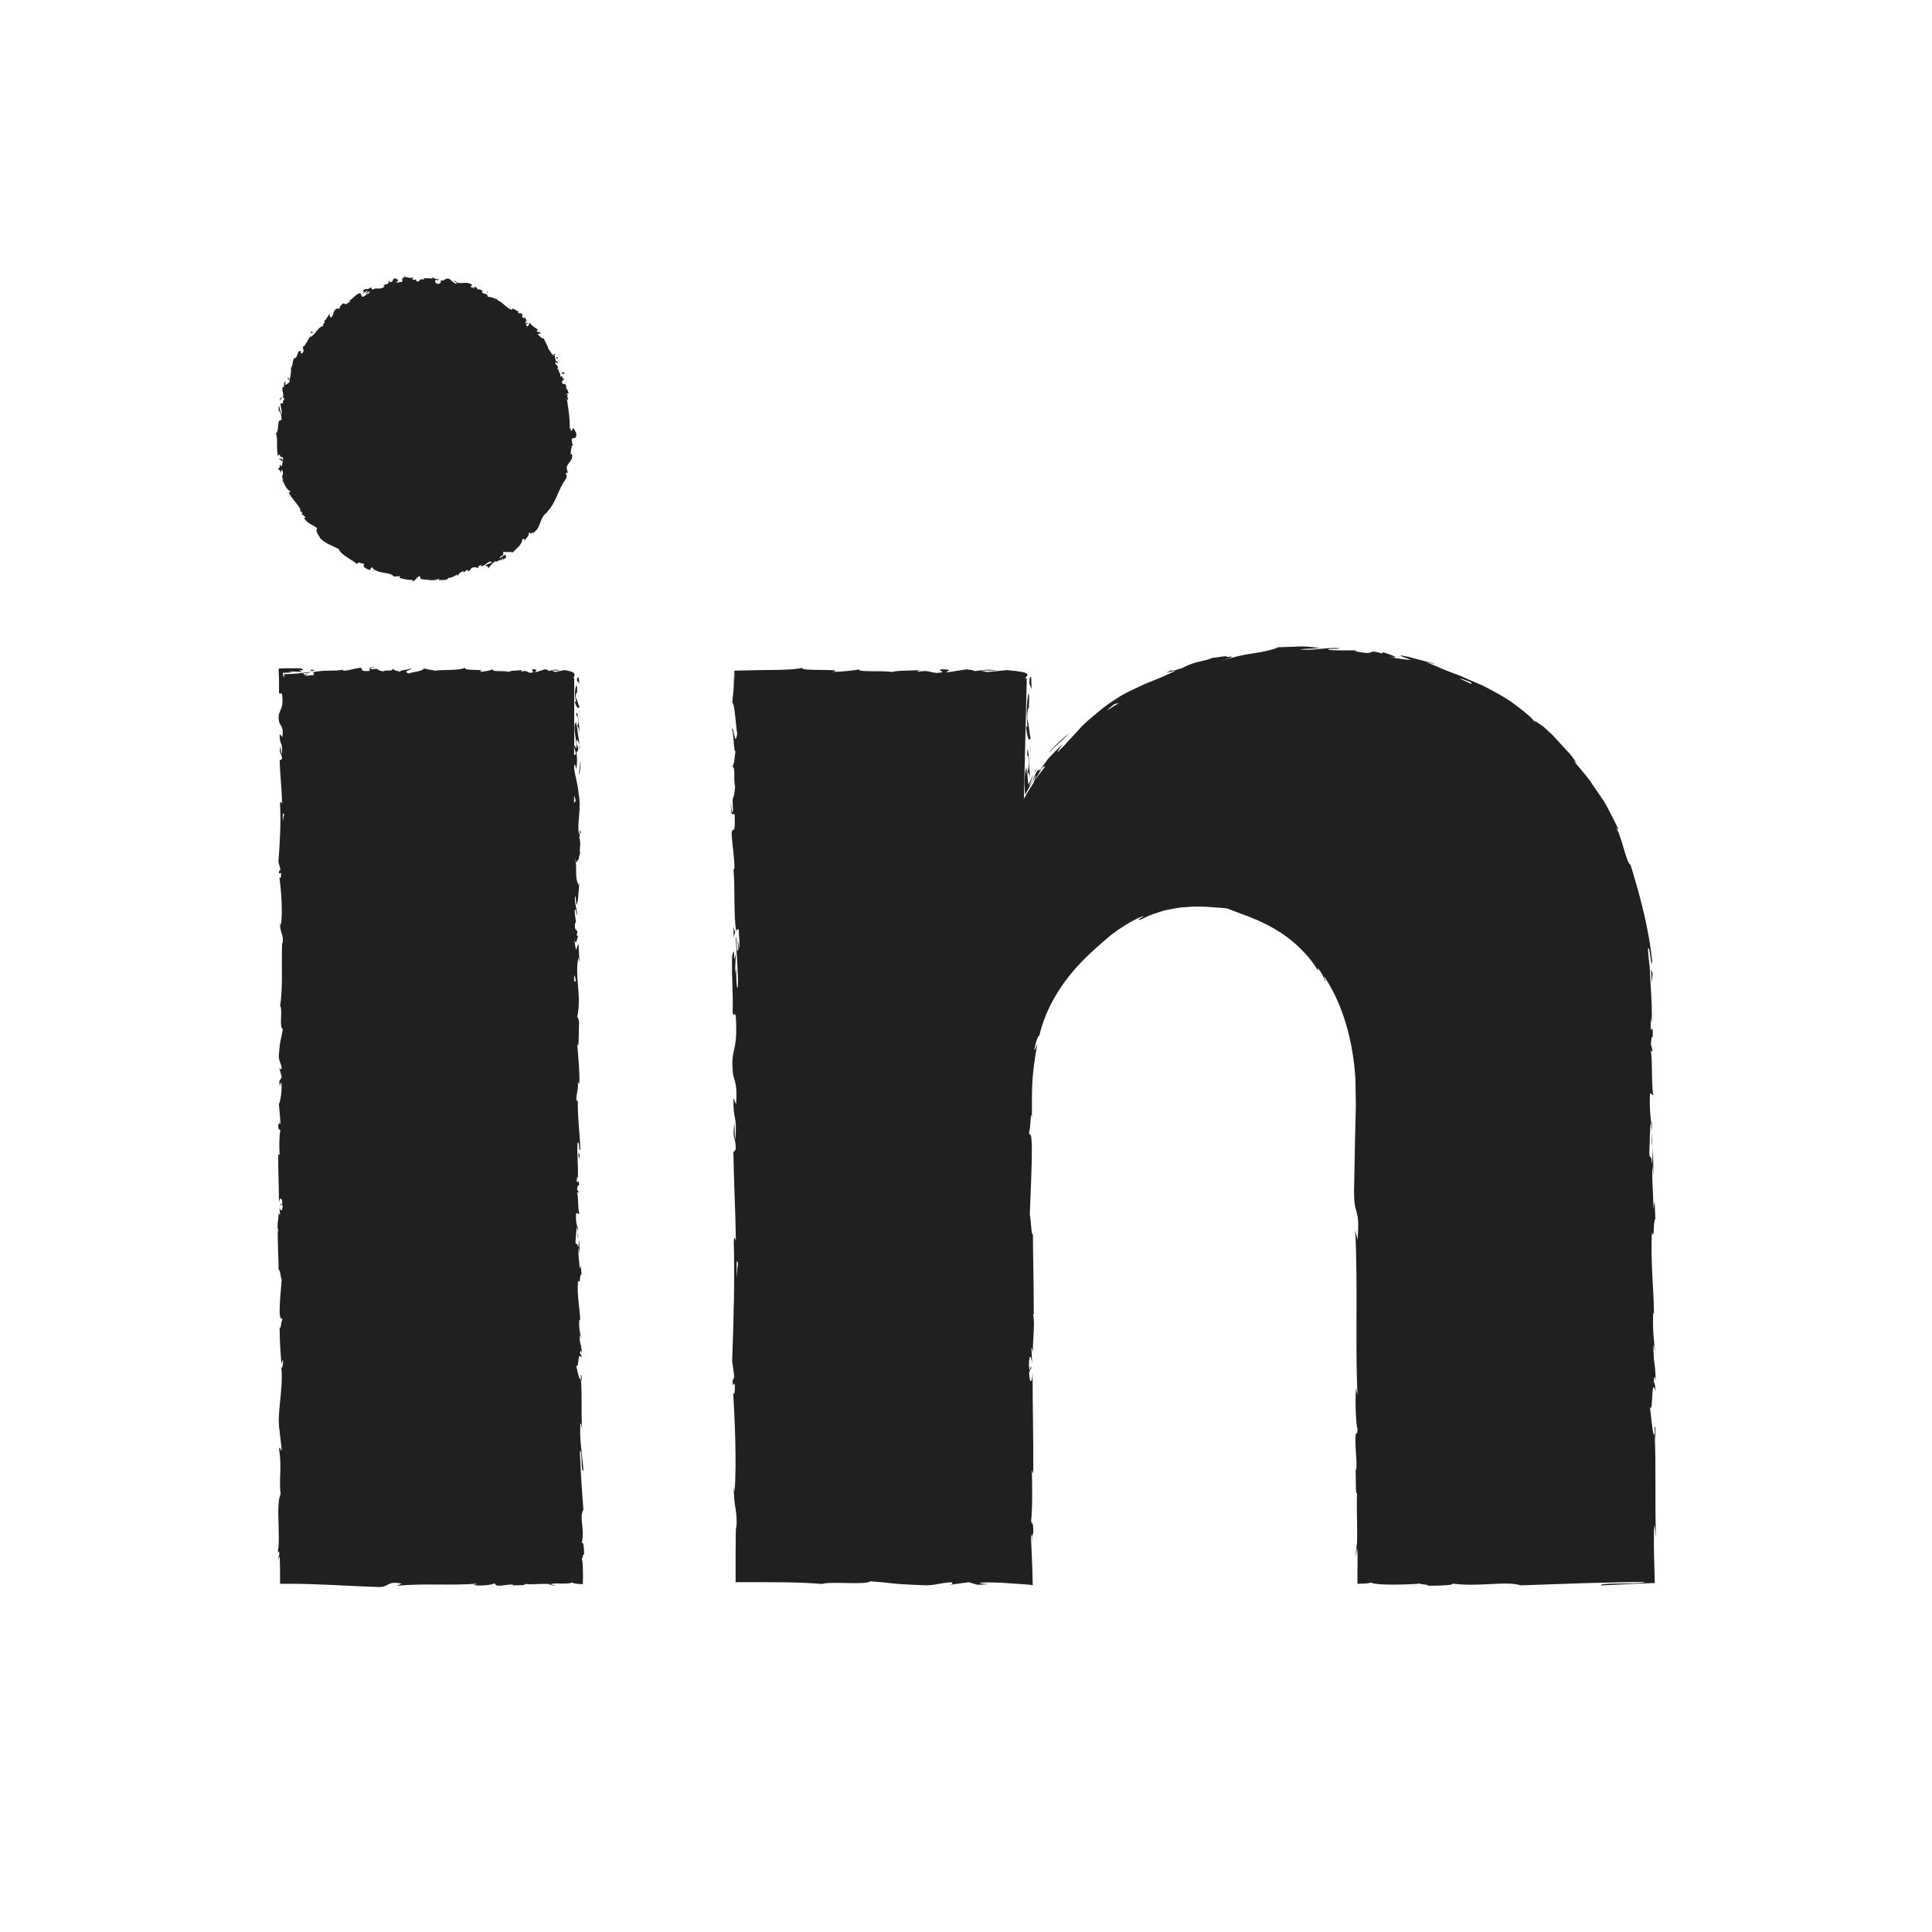
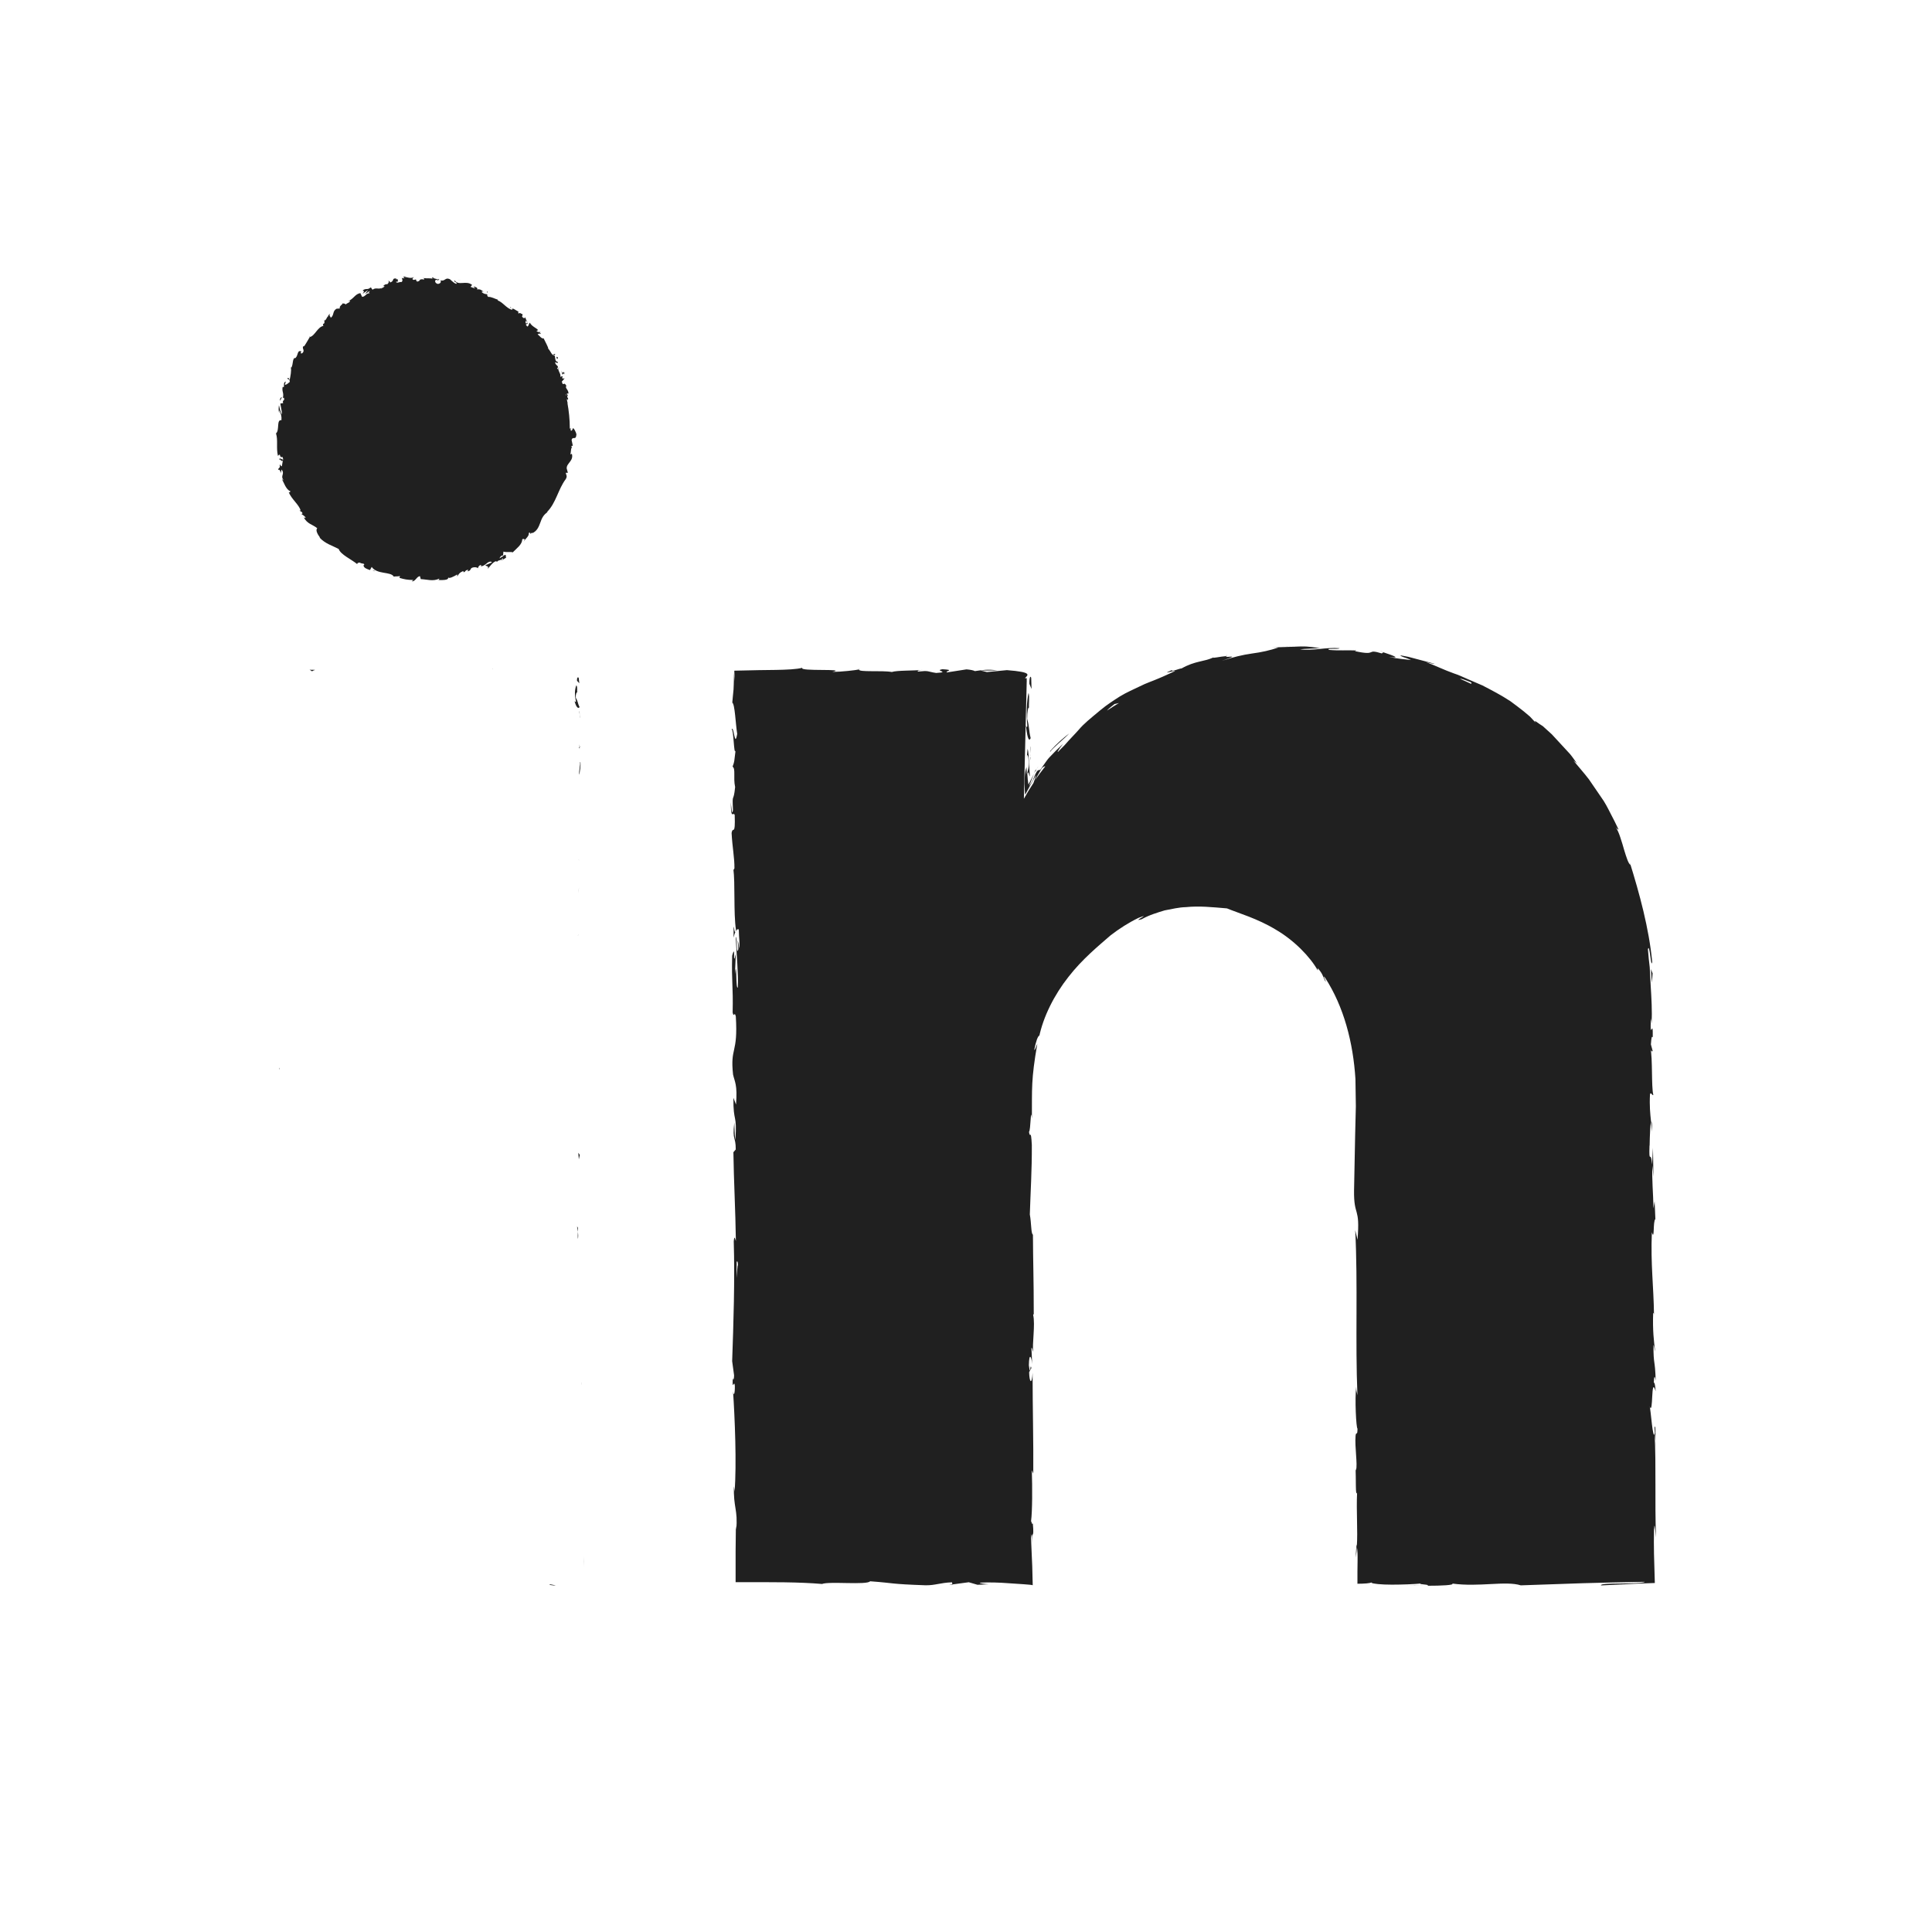
<svg xmlns="http://www.w3.org/2000/svg" width="28" height="28" viewBox="0 0 28 28" fill="none">
  <path d="M14.945 9.826C14.937 9.788 14.917 9.809 14.919 9.911L14.95 9.985L14.945 9.825V9.826Z" fill="#202020" />
  <path d="M14.889 10.521C14.882 10.559 14.874 10.521 14.868 10.514C14.881 10.634 14.905 10.774 14.937 10.697C14.908 10.577 14.922 10.548 14.887 10.418C14.886 10.315 14.902 10.24 14.914 10.257C14.906 10.22 14.925 10.098 14.906 10.042C14.878 10.175 14.873 10.344 14.889 10.521V10.521Z" fill="#202020" />
  <path d="M15.009 11.156C15 11.172 14.992 11.19 14.984 11.21C14.992 11.195 15 11.181 15.008 11.166C15.008 11.164 15.008 11.161 15.01 11.156H15.009Z" fill="#202020" />
  <path d="M12.449 9.694C12.449 9.694 12.449 9.697 12.449 9.699C12.461 9.696 12.465 9.694 12.449 9.694Z" fill="#202020" />
  <path d="M15.025 11.14L15.051 11.105C15.038 11.12 15.031 11.13 15.025 11.14Z" fill="#202020" />
  <path d="M10.632 13.589C10.64 13.549 10.649 13.525 10.657 13.506C10.637 13.534 10.63 13.269 10.632 13.589Z" fill="#202020" />
  <path d="M15.009 11.181C15.012 11.165 15.017 11.153 15.025 11.14C15.019 11.149 15.012 11.157 15.007 11.166C15.005 11.175 15.005 11.183 15.009 11.181Z" fill="#202020" />
  <path d="M20.654 22.981L20.368 22.977C20.448 22.98 20.552 22.981 20.654 22.981Z" fill="#202020" />
-   <path d="M14.333 22.958C14.358 22.958 14.381 22.958 14.398 22.955L14.333 22.958Z" fill="#202020" />
  <path d="M19.647 22.576C19.657 22.524 19.663 22.471 19.666 22.415C19.664 22.403 19.662 22.39 19.659 22.383L19.647 22.577V22.576Z" fill="#202020" />
  <path d="M14.88 10.949C14.878 10.956 14.877 10.965 14.877 10.981L14.88 10.949Z" fill="#202020" />
  <path d="M23.973 22.158C23.979 22.021 23.993 22.235 24 22.282C23.981 21.75 24.004 21.254 23.98 20.781C23.984 20.782 23.989 20.834 23.992 20.881C23.991 20.788 23.999 20.665 23.978 20.675L23.984 20.767C23.954 20.915 23.923 20.397 23.907 20.38C23.965 20.539 23.922 19.913 23.995 20.164C23.991 20.103 23.981 20.025 23.968 20.04C23.972 19.949 23.98 19.92 23.996 20.012C23.985 19.679 23.963 19.797 23.963 19.495C23.973 19.496 23.977 19.558 23.988 19.588C23.969 19.436 23.95 19.281 23.959 19.026C23.963 19.038 23.969 19.021 23.971 19.059C23.966 18.635 23.921 18.329 23.94 17.858C23.982 17.999 23.953 17.694 23.991 17.668L23.98 17.41L23.962 17.514C23.962 17.287 23.936 17.087 23.949 16.892L23.963 17.06L23.956 16.635L23.943 16.876C23.924 16.646 23.896 16.9 23.906 16.598C23.91 16.66 23.906 16.371 23.928 16.253C23.916 16.142 23.904 16.026 23.913 15.859C23.925 15.815 23.953 15.894 23.961 15.866C23.931 15.755 23.953 15.335 23.92 15.195C23.928 15.242 23.947 15.245 23.951 15.229L23.926 15.136C23.934 15.031 23.938 15.015 23.953 15.033C23.959 14.717 23.907 15.133 23.927 14.758C23.929 14.788 23.933 14.773 23.937 14.835C23.945 14.646 23.934 14.464 23.923 14.285C23.918 14.195 23.914 14.106 23.909 14.019C23.899 13.932 23.889 13.845 23.883 13.758C23.909 13.65 23.927 14.06 23.945 13.94C23.898 13.451 23.76 12.948 23.619 12.495C23.623 12.509 23.626 12.523 23.629 12.536C23.598 12.511 23.571 12.425 23.538 12.317C23.522 12.262 23.506 12.203 23.485 12.143C23.466 12.082 23.441 12.022 23.406 11.97C23.436 12.023 23.468 12.029 23.455 12.017C23.419 11.94 23.381 11.865 23.34 11.787C23.3 11.709 23.259 11.626 23.202 11.549C23.148 11.47 23.09 11.386 23.028 11.295C22.962 11.208 22.884 11.121 22.803 11.023L22.853 11.063C22.824 11.023 22.793 10.975 22.754 10.928C22.712 10.882 22.668 10.835 22.623 10.786C22.578 10.738 22.532 10.689 22.49 10.642C22.444 10.6 22.399 10.559 22.36 10.524C22.303 10.492 22.212 10.411 22.256 10.474C22.227 10.444 22.199 10.414 22.172 10.384C22.141 10.357 22.11 10.331 22.079 10.306C22.016 10.256 21.952 10.208 21.889 10.162C21.757 10.075 21.62 10.004 21.485 9.934C21.416 9.904 21.347 9.875 21.278 9.845C21.209 9.815 21.142 9.782 21.072 9.76C20.933 9.711 20.802 9.646 20.665 9.595C20.732 9.614 20.828 9.631 20.774 9.615L20.534 9.552L20.414 9.52C20.374 9.511 20.333 9.505 20.293 9.497C20.325 9.529 20.354 9.52 20.449 9.566C20.387 9.558 20.247 9.547 20.129 9.52C20.348 9.55 20.134 9.483 20.041 9.451C20.056 9.461 20.023 9.462 20.03 9.471C19.78 9.395 19.98 9.511 19.637 9.437L19.657 9.427C19.525 9.421 19.404 9.432 19.263 9.419C19.206 9.389 19.403 9.415 19.414 9.394C19.214 9.377 19.021 9.437 18.841 9.41C18.925 9.401 19.047 9.401 19.131 9.393C18.935 9.365 18.911 9.366 18.765 9.372H18.78L18.441 9.383C18.469 9.383 18.499 9.383 18.528 9.384C18.406 9.426 18.282 9.453 18.146 9.471C18.009 9.49 17.865 9.525 17.706 9.578C18.015 9.47 17.753 9.544 17.77 9.509C17.683 9.515 17.555 9.546 17.589 9.527C17.442 9.594 17.324 9.575 17.123 9.688C17.11 9.682 16.962 9.745 16.987 9.71C16.795 9.792 17.038 9.707 17.027 9.727C16.954 9.759 16.876 9.798 16.79 9.833C16.705 9.87 16.611 9.9 16.519 9.947C16.427 9.992 16.327 10.034 16.232 10.092C16.138 10.152 16.043 10.213 15.954 10.287C15.8 10.415 15.708 10.488 15.634 10.576C15.574 10.645 15.509 10.707 15.427 10.802C15.395 10.834 15.363 10.865 15.332 10.898C15.311 10.901 15.407 10.78 15.407 10.78C15.334 10.848 15.27 10.91 15.212 10.973C15.181 11.004 15.159 11.042 15.133 11.076C15.104 11.116 15.09 11.138 15.066 11.172C15.081 11.14 15.057 11.16 15.033 11.172C14.98 11.251 14.988 11.298 14.913 11.394C14.93 11.353 14.952 11.298 14.986 11.213L14.944 11.295L14.919 11.343L14.906 11.369C14.906 11.369 14.904 11.362 14.903 11.359C14.897 11.324 14.892 11.275 14.889 11.213C14.907 11.158 14.914 11.249 14.925 11.25C14.922 11.197 14.919 11.13 14.915 11.071C14.912 11.024 14.909 10.979 14.907 10.945C14.903 10.902 14.899 10.869 14.893 10.853L14.883 10.953C14.889 10.928 14.904 10.959 14.906 11.003C14.908 11.021 14.909 11.037 14.91 11.053C14.91 11.065 14.911 11.075 14.91 11.085C14.91 11.105 14.907 11.124 14.903 11.141C14.896 11.175 14.886 11.206 14.881 11.217L14.877 11.118C14.847 11.19 14.845 11.34 14.852 11.451L14.855 11.492L14.857 11.51C14.857 11.51 14.856 11.522 14.859 11.514L14.867 11.5C14.886 11.465 14.905 11.429 14.925 11.393C14.962 11.327 14.991 11.272 15.02 11.23C15.008 11.265 14.994 11.304 14.977 11.349C14.928 11.423 14.882 11.498 14.839 11.576L14.88 9.877C14.88 9.877 14.884 9.875 14.88 9.873V9.836H14.881V9.829H14.854C14.892 9.785 14.982 9.742 14.593 9.712L14.303 9.74L14.21 9.717H14.453C14.315 9.694 14.228 9.713 14.129 9.726C14.106 9.714 14.065 9.706 14.007 9.701L13.724 9.745C13.689 9.727 13.851 9.709 13.66 9.699C13.527 9.72 13.788 9.74 13.567 9.753C13.429 9.732 13.47 9.715 13.306 9.733C13.284 9.721 13.318 9.713 13.382 9.708C13.238 9.722 13 9.714 12.925 9.739C12.78 9.713 12.436 9.746 12.45 9.702C12.405 9.713 12.195 9.737 12.062 9.738C12.306 9.685 11.565 9.735 11.629 9.678C11.547 9.7 11.405 9.706 11.245 9.709C11.073 9.712 10.951 9.711 10.642 9.72C10.644 9.772 10.646 9.822 10.648 9.871C10.644 9.841 10.637 9.775 10.639 9.73C10.637 9.805 10.636 9.868 10.634 9.921C10.633 9.947 10.632 9.972 10.631 9.993C10.63 10.007 10.628 10.02 10.627 10.033C10.623 10.083 10.617 10.125 10.613 10.183C10.651 10.206 10.66 10.485 10.684 10.636C10.646 10.856 10.638 10.503 10.603 10.572C10.634 10.561 10.634 10.954 10.66 10.879C10.637 11.048 10.649 11.024 10.617 11.111C10.665 11.141 10.624 11.268 10.654 11.407C10.63 11.651 10.609 11.47 10.623 11.737C10.609 11.864 10.592 11.626 10.592 11.626C10.592 11.899 10.627 11.754 10.648 11.812C10.658 12.136 10.621 11.962 10.603 12.073C10.613 12.276 10.646 12.432 10.644 12.583C10.638 12.594 10.636 12.624 10.628 12.589C10.657 12.804 10.629 13.226 10.666 13.476C10.663 13.495 10.66 13.504 10.657 13.509C10.675 13.468 10.694 13.462 10.707 13.47C10.707 13.592 10.73 13.697 10.707 13.743C10.707 13.667 10.699 13.661 10.691 13.627L10.701 13.755C10.666 13.87 10.689 13.58 10.663 13.58C10.674 13.83 10.703 14.12 10.693 14.311C10.659 14.351 10.682 13.864 10.651 14.119L10.664 13.823C10.611 14.049 10.668 13.644 10.611 13.851C10.601 14.24 10.627 14.287 10.618 14.674C10.636 14.761 10.645 14.645 10.664 14.732C10.698 15.284 10.58 15.167 10.624 15.573C10.647 15.678 10.69 15.718 10.667 16.008L10.629 15.91C10.626 16.286 10.684 16.125 10.658 16.52C10.643 16.45 10.645 16.224 10.641 16.281C10.612 16.537 10.663 16.462 10.663 16.659L10.629 16.699C10.634 17.101 10.659 17.542 10.665 17.987C10.655 17.962 10.644 17.886 10.634 17.99C10.651 18.551 10.63 19.187 10.611 19.727L10.639 19.933C10.639 19.981 10.627 20.022 10.62 19.971C10.61 20.182 10.639 19.982 10.65 20.083C10.652 20.203 10.633 20.241 10.624 20.165C10.649 20.537 10.678 21.224 10.646 21.616L10.637 21.539C10.626 21.845 10.697 21.883 10.67 22.166L10.665 22.112C10.664 22.232 10.663 22.354 10.661 22.476C10.661 22.627 10.661 22.779 10.661 22.93C10.797 22.93 10.933 22.93 11.066 22.93C11.169 22.93 11.272 22.931 11.371 22.932C11.569 22.935 11.753 22.942 11.914 22.956C12.01 22.915 12.568 22.975 12.61 22.917C12.988 22.945 12.879 22.956 13.411 22.975C13.553 22.978 13.623 22.938 13.798 22.932L13.802 22.963L14.04 22.931L14.167 22.968L14.331 22.96C14.265 22.958 14.191 22.946 14.201 22.937C14.33 22.93 14.486 22.935 14.612 22.945C14.702 22.951 14.78 22.956 14.837 22.96C14.908 22.965 14.958 22.97 14.965 22.974H14.967L14.96 22.698L14.953 22.539L14.94 22.235C14.949 22.245 14.954 22.306 14.959 22.371C14.942 22.142 14.994 22.351 14.968 22.074C14.961 22.114 14.95 22.053 14.943 22.046C14.962 21.897 14.962 21.559 14.954 21.308L14.975 21.356C14.979 20.904 14.965 20.403 14.965 19.896C14.955 20.078 14.918 20.035 14.915 19.887L14.948 19.827C14.928 19.731 14.936 19.983 14.911 19.786C14.915 19.596 14.948 19.658 14.959 19.767L14.948 19.536C14.958 19.522 14.963 19.577 14.975 19.59C14.955 19.496 15.007 19.193 14.973 19.056L14.982 19.044C14.982 18.536 14.972 18.306 14.97 17.893C14.942 17.885 14.948 17.724 14.925 17.601C14.934 17.298 14.956 16.961 14.954 16.594C14.94 16.338 14.93 16.519 14.913 16.404C14.939 16.385 14.936 16.02 14.955 16.209C14.958 15.772 14.941 15.658 15.034 15.124C15.011 15.178 14.992 15.243 14.991 15.207C15 15.159 15.014 15.104 15.028 15.064C15.043 15.025 15.06 15.001 15.062 15.009L15.058 15.035C15.118 14.736 15.28 14.417 15.484 14.159C15.683 13.902 15.918 13.71 16.095 13.556C16.221 13.459 16.356 13.372 16.501 13.302C16.713 13.222 16.383 13.37 16.544 13.323C16.66 13.259 16.774 13.226 16.879 13.194C16.987 13.174 17.086 13.149 17.185 13.147C17.381 13.127 17.565 13.147 17.782 13.165C17.94 13.231 18.223 13.311 18.488 13.472C18.755 13.627 18.988 13.867 19.098 14.064V14.032C19.177 14.12 19.17 14.154 19.212 14.229C19.22 14.21 19.154 14.115 19.204 14.17C19.477 14.59 19.611 15.112 19.644 15.637L19.65 16.034L19.64 16.442C19.635 16.713 19.629 16.984 19.624 17.252C19.619 17.645 19.715 17.475 19.674 17.968L19.641 17.828C19.681 18.619 19.64 19.446 19.673 20.221C19.665 20.174 19.655 20.173 19.656 20.098C19.632 20.261 19.655 20.703 19.674 20.705C19.672 20.826 19.656 20.733 19.646 20.807C19.632 20.972 19.677 21.219 19.653 21.306C19.65 21.316 19.648 21.294 19.646 21.269C19.653 21.409 19.643 21.72 19.668 21.627C19.655 21.917 19.68 22.182 19.664 22.414C19.675 22.467 19.676 22.541 19.675 22.619C19.675 22.671 19.674 22.723 19.673 22.774C19.673 22.838 19.673 22.9 19.673 22.953C19.776 22.952 19.853 22.947 19.878 22.933C19.872 22.939 19.881 22.943 19.902 22.948C19.912 22.95 19.926 22.952 19.943 22.954C19.953 22.955 19.964 22.957 19.976 22.958C20.026 22.963 20.096 22.966 20.172 22.966C20.324 22.966 20.503 22.959 20.594 22.949C20.533 22.963 20.753 22.963 20.682 22.982C20.892 22.982 21.084 22.973 21.047 22.95C21.433 23.004 21.823 22.907 22.04 22.976C22.352 22.965 22.65 22.955 22.942 22.945C23.087 22.941 23.232 22.937 23.374 22.934C23.529 22.931 23.683 22.928 23.835 22.925C23.834 22.931 23.818 22.935 23.789 22.938C23.762 22.941 23.714 22.944 23.692 22.945C23.634 22.948 23.558 22.949 23.484 22.95C23.334 22.951 23.191 22.953 23.203 22.977C23.335 22.971 23.453 22.966 23.564 22.96C23.62 22.957 23.675 22.954 23.728 22.951C23.814 22.948 23.898 22.945 23.983 22.942C23.979 22.805 23.975 22.667 23.971 22.52C23.969 22.408 23.968 22.29 23.971 22.158H23.973ZM10.674 17.985C10.674 17.931 10.673 17.884 10.672 17.854C10.672 17.881 10.673 17.919 10.674 17.985ZM10.675 18.519C10.675 18.454 10.675 18.373 10.676 18.288C10.686 18.269 10.696 18.29 10.695 18.343C10.689 18.314 10.683 18.44 10.675 18.519ZM21.322 9.889C21.324 9.896 21.326 9.905 21.321 9.911C21.267 9.885 21.212 9.861 21.158 9.837C21.175 9.834 21.22 9.848 21.322 9.89V9.889ZM16.15 10.204C16.173 10.2 16.196 10.194 16.218 10.188C16.159 10.223 16.101 10.26 16.044 10.298C16.055 10.283 16.084 10.256 16.15 10.206V10.204ZM15.1 11.131C15.12 11.115 15.143 11.1 15.148 11.108C15.095 11.175 15.045 11.242 14.997 11.311C15.035 11.24 15.071 11.182 15.1 11.131Z" fill="#202020" />
  <path d="M14.964 22.389C14.965 22.402 14.966 22.416 14.968 22.429C14.967 22.414 14.965 22.401 14.964 22.389Z" fill="#202020" />
  <path d="M23.971 19.059C23.971 19.069 23.971 19.077 23.971 19.087C23.971 19.075 23.971 19.066 23.971 19.059Z" fill="#202020" />
  <path d="M19.649 21.268C19.649 21.253 19.647 21.24 19.646 21.23C19.646 21.241 19.648 21.255 19.649 21.268Z" fill="#202020" />
  <path d="M14.962 22.369C14.962 22.375 14.963 22.383 14.964 22.39C14.964 22.383 14.963 22.376 14.962 22.369Z" fill="#202020" />
  <path d="M13.804 22.968V22.961L13.756 22.967L13.804 22.968Z" fill="#202020" />
  <path d="M20.041 9.448C20.036 9.445 20.025 9.44 20.003 9.435C20.004 9.437 20.021 9.442 20.041 9.448Z" fill="#202020" />
  <path d="M18.763 9.369L18.581 9.372C18.66 9.372 18.717 9.37 18.763 9.369Z" fill="#202020" />
  <path d="M17.785 9.491C17.774 9.498 17.771 9.503 17.769 9.507H17.771L17.786 9.491H17.785Z" fill="#202020" />
  <path d="M23.992 20.881C23.992 20.894 23.992 20.907 23.993 20.919C23.998 21.007 23.996 20.948 23.992 20.881Z" fill="#202020" />
  <path d="M23.928 16.253C23.933 16.303 23.938 16.351 23.941 16.402C23.943 16.32 23.944 16.255 23.928 16.253Z" fill="#202020" />
-   <path d="M23.94 16.618C23.946 16.536 23.944 16.466 23.94 16.403C23.938 16.47 23.935 16.55 23.94 16.618Z" fill="#202020" />
  <path d="M14.939 10.978C14.939 10.978 14.936 10.976 14.935 10.972L14.937 11.025L14.939 10.977V10.978Z" fill="#202020" />
  <path d="M14.935 10.972L14.933 10.92C14.933 10.944 14.933 10.964 14.935 10.972Z" fill="#202020" />
  <path d="M14.929 10.81L14.933 10.92C14.933 10.882 14.936 10.835 14.929 10.81Z" fill="#202020" />
  <path d="M15.496 10.63C15.419 10.688 15.308 10.782 15.221 10.884L15.218 10.899C15.251 10.844 15.434 10.698 15.496 10.63Z" fill="#202020" />
  <path d="M23.94 14.242L23.951 14.107L23.926 14.045L23.94 14.242Z" fill="#202020" />
  <path d="M8.387 9.825C8.378 9.807 8.359 9.817 8.363 9.867L8.396 9.902L8.387 9.825Z" fill="#202020" />
  <path d="M8.367 10.035C8.359 10.017 8.374 9.958 8.353 9.931C8.327 9.995 8.326 10.078 8.348 10.164C8.341 10.183 8.332 10.164 8.326 10.16C8.342 10.218 8.37 10.286 8.4 10.248C8.369 10.19 8.382 10.176 8.345 10.113C8.341 10.064 8.356 10.026 8.368 10.035H8.367Z" fill="#202020" />
  <path d="M8.405 10.832C8.403 10.815 8.4 10.801 8.397 10.788C8.398 10.802 8.399 10.816 8.4 10.83C8.402 10.83 8.403 10.831 8.405 10.833V10.832Z" fill="#202020" />
  <path d="M7.14 9.694C7.14 9.694 7.14 9.697 7.14 9.699C7.146 9.696 7.148 9.694 7.14 9.694Z" fill="#202020" />
  <path d="M8.401 10.858V10.9C8.402 10.881 8.402 10.868 8.401 10.858Z" fill="#202020" />
  <path d="M4.487 9.707C4.505 9.715 4.517 9.724 4.527 9.732C4.513 9.712 4.642 9.705 4.487 9.707Z" fill="#202020" />
  <path d="M8.39 10.832C8.397 10.837 8.4 10.845 8.401 10.857C8.401 10.848 8.4 10.838 8.4 10.829C8.396 10.826 8.392 10.826 8.389 10.832H8.39Z" fill="#202020" />
  <path d="M8.46 22.63C8.46 22.607 8.46 22.582 8.461 22.557L8.457 22.709C8.457 22.686 8.459 22.659 8.46 22.63Z" fill="#202020" />
  <path d="M8.054 22.981C8.03 22.971 8.003 22.965 7.976 22.962C7.97 22.964 7.964 22.966 7.96 22.969L8.054 22.981Z" fill="#202020" />
-   <path d="M8.429 22.364C8.483 22.175 8.386 21.986 8.455 21.88C8.431 21.577 8.414 21.297 8.404 21.024C8.449 21.034 8.408 21.325 8.456 21.314C8.437 21.055 8.4 20.905 8.41 20.65C8.416 20.583 8.43 20.687 8.437 20.71C8.418 20.451 8.441 20.211 8.417 19.981C8.421 19.981 8.426 20.007 8.429 20.029C8.428 19.984 8.436 19.924 8.415 19.929L8.421 19.974C8.392 20.046 8.36 19.794 8.344 19.786C8.402 19.863 8.359 19.559 8.432 19.681C8.428 19.651 8.418 19.613 8.405 19.62C8.409 19.576 8.417 19.562 8.433 19.606C8.422 19.444 8.4 19.501 8.4 19.355C8.41 19.355 8.414 19.384 8.425 19.4C8.406 19.326 8.387 19.251 8.396 19.127C8.401 19.135 8.409 19.12 8.409 19.157C8.406 18.943 8.358 18.793 8.377 18.559C8.419 18.628 8.391 18.48 8.428 18.467L8.417 18.341L8.4 18.392C8.4 18.282 8.373 18.183 8.386 18.089L8.4 18.172L8.394 17.965L8.38 18.081C8.361 17.97 8.333 18.093 8.343 17.947C8.347 17.976 8.343 17.837 8.365 17.779C8.353 17.725 8.341 17.669 8.35 17.587C8.362 17.566 8.391 17.604 8.399 17.59C8.368 17.537 8.39 17.331 8.357 17.264C8.365 17.287 8.384 17.288 8.388 17.281L8.363 17.235C8.371 17.184 8.375 17.177 8.391 17.185C8.396 17.031 8.344 17.233 8.364 17.051C8.366 17.065 8.37 17.059 8.374 17.089C8.385 16.905 8.358 16.735 8.37 16.567C8.407 16.517 8.379 16.713 8.41 16.657C8.403 16.414 8.366 16.154 8.375 15.919L8.371 15.963C8.318 15.93 8.397 15.789 8.372 15.67C8.376 15.698 8.4 15.707 8.396 15.7C8.404 15.54 8.383 15.372 8.366 15.128L8.38 15.158C8.392 15.062 8.387 14.908 8.393 14.806C8.379 14.775 8.382 14.717 8.362 14.752C8.439 14.436 8.32 14.15 8.385 13.87C8.385 13.904 8.397 13.951 8.397 13.924L8.384 13.685C8.361 13.704 8.37 13.717 8.352 13.766C8.338 13.737 8.328 13.669 8.328 13.61C8.343 13.717 8.365 13.61 8.378 13.562C8.371 13.57 8.363 13.554 8.356 13.558C8.397 13.434 8.311 13.538 8.337 13.367L8.349 13.376C8.343 13.313 8.327 13.254 8.33 13.185C8.357 13.156 8.342 13.252 8.364 13.257C8.362 13.161 8.313 13.067 8.34 12.98C8.347 13.02 8.348 13.08 8.355 13.12C8.386 13.025 8.378 13.014 8.383 12.944V12.951L8.397 12.787L8.388 12.829C8.318 12.708 8.375 12.583 8.33 12.421C8.373 12.579 8.355 12.447 8.385 12.46C8.393 12.418 8.402 12.354 8.41 12.373C8.387 12.297 8.429 12.245 8.395 12.136C8.404 12.132 8.395 12.054 8.419 12.072C8.411 11.972 8.402 12.096 8.391 12.087C8.358 11.933 8.43 11.725 8.386 11.503C8.369 11.328 8.34 11.283 8.322 11.139V11.089C8.337 11.06 8.353 11.15 8.353 11.15C8.367 11.054 8.365 10.98 8.353 10.89C8.362 10.909 8.369 10.89 8.38 10.861C8.377 10.788 8.345 10.813 8.359 10.717C8.37 10.734 8.387 10.754 8.398 10.79C8.389 10.704 8.371 10.619 8.362 10.53C8.379 10.507 8.388 10.584 8.399 10.616C8.391 10.516 8.384 10.356 8.357 10.325L8.347 10.39C8.346 10.353 8.37 10.371 8.375 10.398C8.396 10.484 8.366 10.521 8.356 10.527L8.35 10.463C8.294 10.528 8.359 10.718 8.356 10.845L8.322 10.802V9.876C8.322 9.876 8.322 9.876 8.322 9.875V9.828H8.31C8.328 9.784 8.372 9.741 8.182 9.711L8.042 9.739L7.996 9.716H8.115C8.047 9.693 8.005 9.712 7.957 9.725C7.947 9.713 7.927 9.705 7.898 9.7L7.76 9.744C7.743 9.726 7.822 9.708 7.729 9.698C7.665 9.719 7.791 9.739 7.684 9.752C7.616 9.731 7.636 9.714 7.557 9.732C7.546 9.72 7.563 9.712 7.594 9.707C7.523 9.721 7.408 9.713 7.371 9.738C7.301 9.712 7.134 9.745 7.141 9.701C7.119 9.712 7.017 9.736 6.952 9.737C7.069 9.684 6.71 9.734 6.741 9.677C6.654 9.724 6.426 9.698 6.27 9.724C6.279 9.72 6.296 9.713 6.31 9.715C6.223 9.711 6.197 9.697 6.142 9.688C6.131 9.727 5.996 9.736 5.922 9.76C5.816 9.722 5.988 9.714 5.954 9.678C5.959 9.71 5.768 9.71 5.805 9.736C5.723 9.713 5.734 9.725 5.692 9.692C5.678 9.741 5.616 9.7 5.549 9.73C5.43 9.706 5.518 9.684 5.388 9.699C5.327 9.684 5.442 9.667 5.442 9.667C5.309 9.667 5.379 9.703 5.352 9.724C5.194 9.734 5.279 9.697 5.225 9.678C5.126 9.688 5.051 9.722 4.978 9.72C4.972 9.714 4.958 9.712 4.975 9.704C4.871 9.733 4.666 9.705 4.545 9.742C4.536 9.739 4.531 9.736 4.529 9.733C4.549 9.751 4.552 9.77 4.548 9.783C4.489 9.783 4.438 9.806 4.415 9.783C4.452 9.783 4.455 9.774 4.472 9.767L4.409 9.776C4.353 9.742 4.494 9.765 4.494 9.739C4.44 9.744 4.386 9.752 4.325 9.759C4.247 9.766 4.18 9.771 4.119 9.77C4.119 9.786 4.119 9.8 4.117 9.814C4.107 9.814 4.102 9.788 4.099 9.752C4.17 9.745 4.32 9.75 4.172 9.728L4.289 9.734L4.341 9.737L4.377 9.74C4.267 9.686 4.464 9.744 4.363 9.686C4.351 9.686 4.34 9.686 4.329 9.685C4.311 9.685 4.293 9.685 4.276 9.685C4.242 9.685 4.212 9.685 4.183 9.685C4.127 9.685 4.081 9.688 4.038 9.69C4.04 9.744 4.042 9.795 4.044 9.857C4.044 9.886 4.044 9.918 4.044 9.955C4.044 9.969 4.044 9.985 4.044 10C4.044 10.011 4.044 10.023 4.042 10.036C4.06 10.079 4.069 10.022 4.088 10.065C4.122 10.333 4.004 10.276 4.048 10.473C4.071 10.524 4.114 10.544 4.091 10.684L4.053 10.636C4.049 10.82 4.108 10.742 4.082 10.933C4.067 10.899 4.069 10.789 4.065 10.817C4.036 10.941 4.087 10.905 4.087 11L4.053 11.02C4.058 11.215 4.083 11.43 4.089 11.646C4.079 11.634 4.068 11.598 4.058 11.648C4.075 11.921 4.054 12.23 4.035 12.493L4.063 12.593C4.063 12.617 4.05 12.637 4.045 12.611C4.034 12.713 4.063 12.616 4.074 12.666C4.076 12.724 4.057 12.743 4.048 12.705C4.073 12.886 4.102 13.22 4.07 13.411L4.061 13.373C4.049 13.522 4.121 13.54 4.094 13.678L4.089 13.652C4.076 13.973 4.103 14.329 4.059 14.575C4.101 14.621 4.041 14.894 4.099 14.914C4.07 15.097 4.059 15.045 4.041 15.304C4.038 15.373 4.077 15.407 4.083 15.492L4.052 15.494L4.084 15.61L4.047 15.672L4.055 15.752C4.057 15.72 4.069 15.684 4.078 15.689C4.092 15.813 4.057 15.994 4.042 15.997L4.067 16.293C4.058 16.288 4.053 16.258 4.048 16.228C4.065 16.339 4.013 16.238 4.04 16.371C4.046 16.352 4.057 16.382 4.064 16.385C4.045 16.457 4.045 16.622 4.053 16.744L4.033 16.72C4.028 16.94 4.043 17.184 4.043 17.43C4.052 17.342 4.089 17.362 4.092 17.434L4.059 17.463C4.079 17.51 4.071 17.388 4.096 17.484C4.092 17.576 4.059 17.545 4.048 17.493L4.059 17.605C4.049 17.612 4.045 17.585 4.033 17.578C4.052 17.624 4 17.771 4.035 17.838L4.025 17.844C4.025 18.09 4.036 18.202 4.038 18.402C4.065 18.406 4.059 18.485 4.082 18.545C4.073 18.693 4.051 18.856 4.053 19.035C4.067 19.159 4.077 19.071 4.094 19.128C4.068 19.137 4.071 19.315 4.052 19.223C4.056 19.436 4.057 19.495 4.078 19.766C4.088 19.736 4.093 19.703 4.102 19.72C4.106 19.769 4.091 19.831 4.079 19.824L4.076 19.811C4.114 20.115 4.002 20.511 4.055 20.752L4.052 20.738L4.08 20.988C4.076 21.103 4.061 20.919 4.045 21.004C4.088 21.274 4.04 21.43 4.067 21.653C3.992 21.826 4.072 22.264 4.025 22.497L4.043 22.483C4.059 22.543 4.033 22.555 4.029 22.599C4.043 22.594 4.045 22.534 4.054 22.572L4.056 22.638L4.058 22.723C4.058 22.8 4.058 22.876 4.059 22.953C4.15 22.953 4.241 22.953 4.333 22.954C4.387 22.955 4.441 22.957 4.495 22.958C4.603 22.962 4.713 22.967 4.822 22.971C5.039 22.981 5.258 22.993 5.473 23C5.663 23.005 5.581 22.909 5.822 22.95L5.753 22.983C6.137 22.943 6.538 22.984 6.914 22.951C6.891 22.959 6.891 22.969 6.855 22.968C6.934 22.992 7.149 22.969 7.15 22.95C7.208 22.952 7.163 22.968 7.199 22.978C7.279 22.992 7.399 22.947 7.441 22.971C7.446 22.974 7.434 22.976 7.422 22.978C7.489 22.971 7.642 22.981 7.597 22.956C7.738 22.969 7.867 22.944 7.979 22.96C8.016 22.945 8.076 22.948 8.131 22.95C8.145 22.95 8.16 22.95 8.173 22.95C8.194 22.95 8.214 22.95 8.23 22.948C8.264 22.946 8.287 22.94 8.291 22.93C8.292 22.946 8.355 22.956 8.447 22.959C8.45 22.891 8.45 22.8 8.447 22.715C8.446 22.666 8.443 22.655 8.441 22.631C8.438 22.61 8.435 22.593 8.432 22.579C8.446 22.608 8.446 22.501 8.465 22.536C8.465 22.434 8.456 22.341 8.433 22.359L8.429 22.364ZM4.096 11.645C4.096 11.618 4.095 11.596 4.094 11.582C4.094 11.595 4.095 11.613 4.096 11.645ZM8.344 11.604L8.32 11.64V11.536C8.327 11.544 8.335 11.563 8.344 11.604ZM8.347 10.92C8.34 10.937 8.329 10.95 8.32 10.945V10.819L8.347 10.921V10.92ZM4.097 11.906C4.097 11.874 4.097 11.834 4.098 11.793C4.108 11.784 4.118 11.793 4.117 11.819C4.111 11.806 4.105 11.867 4.097 11.906ZM8.321 14.223V14.136C8.331 14.142 8.339 14.165 8.345 14.219C8.338 14.222 8.329 14.225 8.321 14.222V14.223Z" fill="#202020" />
  <path d="M7.419 22.98C7.412 22.98 7.406 22.981 7.401 22.982C7.406 22.982 7.412 22.98 7.419 22.98Z" fill="#202020" />
  <path d="M4.046 16.229C4.045 16.22 4.044 16.211 4.042 16.199C4.044 16.209 4.045 16.219 4.046 16.229Z" fill="#202020" />
  <path d="M4.044 15.495L4.05 15.494L4.045 15.472L4.044 15.495Z" fill="#202020" />
  <path d="M8.375 13.562C8.375 13.562 8.38 13.554 8.382 13.543C8.38 13.543 8.378 13.552 8.375 13.562Z" fill="#202020" />
  <path d="M8.382 12.944L8.392 12.857C8.386 12.895 8.384 12.922 8.382 12.944Z" fill="#202020" />
  <path d="M8.395 12.469C8.39 12.463 8.386 12.46 8.383 12.46L8.395 12.469Z" fill="#202020" />
  <path d="M8.428 20.029C8.428 20.035 8.428 20.042 8.429 20.048C8.434 20.091 8.432 20.062 8.428 20.029Z" fill="#202020" />
  <path d="M8.363 17.779C8.368 17.803 8.373 17.827 8.376 17.852C8.378 17.812 8.379 17.78 8.363 17.779Z" fill="#202020" />
  <path d="M8.461 22.557V22.542V22.558V22.557Z" fill="#202020" />
  <path d="M8.376 17.957C8.382 17.917 8.38 17.883 8.376 17.852C8.374 17.884 8.371 17.923 8.376 17.957Z" fill="#202020" />
  <path d="M8.408 10.385C8.408 10.385 8.405 10.385 8.403 10.382L8.406 10.408V10.385H8.408Z" fill="#202020" />
  <path d="M8.401 10.356C8.401 10.368 8.401 10.378 8.404 10.382L8.401 10.356Z" fill="#202020" />
  <path d="M8.401 10.356C8.401 10.337 8.401 10.314 8.395 10.303L8.401 10.356Z" fill="#202020" />
  <path d="M8.398 11.228C8.4 11.182 8.419 11.113 8.412 11.05L8.404 11.044C8.419 11.073 8.381 11.184 8.398 11.228Z" fill="#202020" />
  <path d="M8.389 16.802L8.403 16.738L8.381 16.707L8.389 16.802Z" fill="#202020" />
  <path d="M6.326 4.067C6.335 4.067 6.339 4.064 6.34 4.061C6.331 4.063 6.324 4.064 6.326 4.067Z" fill="#202020" />
  <path d="M6.124 4.028C6.124 4.028 6.132 4.029 6.136 4.03C6.131 4.027 6.127 4.025 6.124 4.028Z" fill="#202020" />
  <path d="M7.414 4.475L7.394 4.448C7.386 4.456 7.403 4.464 7.414 4.475Z" fill="#202020" />
  <path d="M7.814 4.806L7.82 4.812C7.82 4.812 7.83 4.811 7.836 4.809L7.814 4.805V4.806Z" fill="#202020" />
  <path d="M8.008 5.136C8.02 5.135 8.029 5.138 8.034 5.144C8.039 5.141 8.044 5.137 8.048 5.132C8.045 5.123 8.02 5.134 8.007 5.137L8.008 5.136Z" fill="#202020" />
  <path d="M8.266 6.212C8.273 6.212 8.278 6.213 8.283 6.213L8.266 6.206V6.212Z" fill="#202020" />
  <path d="M5.744 4.035C5.744 4.035 5.745 4.035 5.746 4.035C5.755 4.03 5.75 4.031 5.744 4.035Z" fill="#202020" />
  <path d="M4.043 6.668C4.058 6.626 4.087 6.723 4.102 6.66C4.093 6.668 4.047 6.618 4.043 6.668Z" fill="#202020" />
  <path d="M4.963 4.393C4.963 4.393 4.958 4.389 4.949 4.388C4.953 4.391 4.958 4.392 4.963 4.393Z" fill="#202020" />
  <path d="M4.713 4.628C4.705 4.632 4.7 4.632 4.694 4.643C4.696 4.643 4.697 4.643 4.699 4.643C4.699 4.637 4.702 4.632 4.713 4.628Z" fill="#202020" />
  <path d="M4.482 4.883C4.482 4.883 4.488 4.882 4.489 4.881C4.491 4.878 4.493 4.875 4.495 4.871L4.482 4.882V4.883Z" fill="#202020" />
  <path d="M4.029 6.606C4.079 6.553 4.037 6.641 4.094 6.622C4.104 6.647 4.105 6.657 4.102 6.661V6.655C4.102 6.655 4.102 6.659 4.102 6.661C4.097 6.691 4.09 6.721 4.086 6.751C4.074 6.775 4.066 6.729 4.053 6.735C4.065 6.796 4.036 6.766 4.031 6.811C4.049 6.797 4.066 6.824 4.068 6.859C4.072 6.841 4.077 6.822 4.081 6.804C4.135 6.877 4.054 6.891 4.113 6.964L4.085 6.944C4.11 6.982 4.145 7.1 4.209 7.119C4.206 7.129 4.195 7.146 4.183 7.13C4.222 7.232 4.336 7.316 4.357 7.399H4.34C4.354 7.415 4.382 7.414 4.384 7.443C4.378 7.445 4.367 7.445 4.372 7.453C4.383 7.459 4.423 7.482 4.431 7.507L4.404 7.499C4.451 7.595 4.534 7.601 4.598 7.656C4.566 7.685 4.611 7.755 4.637 7.789L4.632 7.792C4.716 7.882 4.811 7.904 4.909 7.957C4.936 8.038 5.092 8.105 5.18 8.178C5.168 8.163 5.198 8.15 5.217 8.154C5.237 8.175 5.294 8.158 5.275 8.193L5.267 8.189C5.269 8.233 5.322 8.247 5.362 8.262L5.387 8.216C5.464 8.33 5.665 8.28 5.707 8.357C5.735 8.35 5.768 8.357 5.796 8.348L5.79 8.375C5.861 8.396 5.899 8.404 5.99 8.406L5.969 8.425C6.021 8.431 6.04 8.35 6.087 8.351L6.098 8.393C6.186 8.396 6.28 8.431 6.366 8.385C6.366 8.391 6.363 8.404 6.35 8.406C6.392 8.406 6.517 8.416 6.493 8.362C6.499 8.399 6.585 8.351 6.627 8.325L6.625 8.354C6.658 8.31 6.657 8.301 6.709 8.278C6.722 8.278 6.725 8.296 6.707 8.294C6.753 8.296 6.733 8.259 6.788 8.259L6.774 8.281C6.818 8.271 6.812 8.262 6.829 8.236C6.853 8.216 6.912 8.216 6.927 8.236C6.927 8.219 6.944 8.191 6.971 8.188C6.978 8.196 6.971 8.205 6.967 8.209C7.045 8.198 7.058 8.136 7.116 8.139C7.121 8.147 7.126 8.149 7.131 8.15C7.076 8.176 7.03 8.193 7.034 8.189C7.044 8.213 7.091 8.196 7.068 8.245C7.099 8.211 7.142 8.145 7.189 8.133C7.192 8.134 7.195 8.135 7.199 8.138L7.196 8.143C7.207 8.14 7.215 8.133 7.221 8.125C7.237 8.121 7.246 8.119 7.259 8.112C7.274 8.128 7.315 8.094 7.336 8.081C7.321 8.058 7.349 8.045 7.312 8.042C7.316 8.042 7.31 8.046 7.297 8.056C7.294 8.059 7.291 8.061 7.29 8.064V8.061C7.276 8.069 7.258 8.08 7.239 8.093C7.248 8.071 7.26 8.051 7.291 8.05C7.292 8.029 7.294 8.006 7.296 7.994C7.344 8.01 7.41 7.992 7.43 8.006C7.484 7.951 7.568 7.891 7.568 7.82C7.58 7.801 7.596 7.816 7.607 7.817C7.601 7.829 7.591 7.837 7.59 7.847C7.614 7.811 7.679 7.758 7.661 7.725C7.71 7.701 7.664 7.771 7.711 7.715V7.729C7.783 7.698 7.807 7.637 7.829 7.578C7.851 7.517 7.872 7.459 7.948 7.414C7.938 7.42 7.933 7.424 7.926 7.422C8.059 7.29 8.089 7.09 8.199 6.944C8.226 6.899 8.205 6.886 8.199 6.852H8.23C8.225 6.83 8.219 6.81 8.213 6.789C8.208 6.713 8.317 6.681 8.288 6.577L8.266 6.586C8.277 6.553 8.272 6.479 8.293 6.487C8.29 6.483 8.273 6.473 8.286 6.461H8.302C8.297 6.433 8.291 6.405 8.284 6.377C8.3 6.314 8.346 6.392 8.354 6.297C8.349 6.26 8.312 6.195 8.301 6.208C8.3 6.221 8.29 6.243 8.274 6.244L8.267 6.212C8.267 6.212 8.261 6.212 8.258 6.21C8.258 6.209 8.258 6.208 8.258 6.206C8.258 6.081 8.245 5.958 8.223 5.837L8.232 5.84L8.223 5.83C8.22 5.815 8.218 5.799 8.215 5.784C8.221 5.784 8.226 5.787 8.231 5.796C8.243 5.758 8.211 5.77 8.225 5.735C8.228 5.731 8.23 5.732 8.232 5.735L8.213 5.704C8.223 5.709 8.239 5.691 8.238 5.714C8.247 5.648 8.183 5.626 8.207 5.594L8.211 5.598C8.181 5.54 8.178 5.569 8.155 5.566C8.151 5.555 8.146 5.543 8.142 5.531L8.183 5.484L8.151 5.486C8.149 5.477 8.145 5.46 8.157 5.459C8.127 5.436 8.147 5.469 8.122 5.459C8.133 5.409 8.065 5.357 8.106 5.329C8.079 5.325 8.106 5.373 8.073 5.339C8.116 5.305 8.043 5.295 8.046 5.25C8.075 5.248 8.08 5.289 8.083 5.242C8.033 5.242 8.056 5.17 8.032 5.145C8 5.161 7.983 5.091 7.943 5.05C7.955 5.046 7.901 4.953 7.879 4.904L7.885 4.902C7.85 4.917 7.824 4.869 7.792 4.845C7.81 4.832 7.821 4.832 7.843 4.842L7.819 4.814C7.804 4.814 7.792 4.81 7.774 4.796L7.8 4.785C7.767 4.748 7.71 4.733 7.679 4.677C7.665 4.688 7.663 4.722 7.645 4.733C7.637 4.725 7.629 4.719 7.621 4.711C7.628 4.705 7.636 4.702 7.645 4.706C7.64 4.703 7.622 4.7 7.618 4.689H7.653C7.639 4.663 7.629 4.694 7.614 4.677C7.628 4.663 7.611 4.655 7.624 4.646C7.63 4.649 7.633 4.666 7.645 4.666C7.629 4.646 7.614 4.615 7.616 4.597C7.61 4.607 7.599 4.617 7.583 4.606C7.545 4.576 7.586 4.578 7.57 4.551C7.552 4.553 7.537 4.522 7.517 4.545C7.507 4.536 7.512 4.524 7.513 4.514C7.486 4.507 7.417 4.446 7.422 4.487L7.425 4.492C7.425 4.492 7.423 4.492 7.422 4.491C7.338 4.468 7.29 4.381 7.212 4.353L7.217 4.344C7.169 4.329 7.117 4.299 7.077 4.303C7.065 4.297 7.054 4.273 7.065 4.266C7.027 4.258 7.02 4.265 6.976 4.23C7.017 4.228 6.97 4.21 7.016 4.233C6.975 4.206 6.969 4.188 6.911 4.194C6.937 4.176 6.887 4.152 6.862 4.153L6.888 4.18C6.863 4.175 6.842 4.166 6.82 4.157L6.842 4.129C6.754 4.059 6.65 4.146 6.59 4.065C6.559 4.083 6.64 4.091 6.612 4.114C6.568 4.101 6.529 4.047 6.514 4.044C6.452 4.017 6.448 4.083 6.384 4.063C6.392 4.075 6.396 4.108 6.347 4.115C6.302 4.107 6.294 4.061 6.324 4.054C6.335 4.054 6.34 4.058 6.34 4.062C6.355 4.059 6.375 4.055 6.357 4.042L6.351 4.053C6.329 4.039 6.265 4.036 6.28 4.018C6.245 4.028 6.265 4.037 6.29 4.044C6.231 4.026 6.197 4.039 6.136 4.03C6.146 4.036 6.155 4.05 6.146 4.05C6.056 4.038 6.107 4.071 6.048 4.081C6.012 4.066 6.057 4.038 5.998 4.057C5.959 4.049 5.987 4.027 6.001 4.016C5.947 4.043 5.895 4.013 5.861 4.013L5.89 4C5.873 4.008 5.858 4.009 5.843 4.012L5.864 4.033C5.846 4.032 5.831 4.034 5.83 4.025C5.816 4.043 5.85 4.061 5.819 4.088C5.794 4.08 5.752 4.113 5.738 4.084C5.812 4.08 5.724 4.054 5.784 4.039C5.773 4.045 5.758 4.047 5.74 4.047C5.737 4.044 5.741 4.04 5.746 4.037C5.671 4.025 5.722 4.078 5.651 4.094C5.656 4.074 5.627 4.066 5.616 4.073C5.644 4.065 5.637 4.098 5.615 4.118C5.566 4.118 5.569 4.141 5.546 4.147C5.555 4.147 5.564 4.145 5.573 4.145C5.569 4.163 5.548 4.168 5.519 4.184C5.512 4.172 5.544 4.166 5.531 4.164C5.507 4.205 5.444 4.159 5.405 4.197C5.379 4.194 5.391 4.167 5.369 4.167C5.325 4.209 5.302 4.169 5.256 4.211C5.282 4.226 5.282 4.219 5.254 4.258L5.335 4.203L5.292 4.26C5.319 4.249 5.342 4.221 5.36 4.218C5.34 4.248 5.341 4.241 5.361 4.254C5.311 4.238 5.297 4.302 5.248 4.302L5.223 4.249C5.148 4.257 5.127 4.332 5.043 4.366L5.073 4.359C5.075 4.385 5.028 4.391 5.009 4.414C5.001 4.396 4.981 4.4 4.964 4.397C4.974 4.408 4.909 4.435 4.926 4.471C4.91 4.471 4.894 4.473 4.878 4.474C4.814 4.51 4.847 4.568 4.792 4.607C4.794 4.578 4.76 4.588 4.786 4.546C4.768 4.561 4.75 4.572 4.758 4.583C4.74 4.583 4.728 4.645 4.7 4.646C4.699 4.659 4.711 4.676 4.691 4.693C4.686 4.693 4.684 4.686 4.684 4.686C4.69 4.693 4.666 4.723 4.696 4.722C4.603 4.73 4.567 4.868 4.489 4.885C4.463 4.928 4.434 4.982 4.408 5.02C4.405 5.014 4.4 5.014 4.407 5.008C4.358 5.05 4.433 5.071 4.379 5.12C4.332 5.134 4.384 5.079 4.362 5.092C4.301 5.067 4.326 5.171 4.27 5.195L4.272 5.183C4.236 5.207 4.251 5.275 4.223 5.328C4.223 5.328 4.22 5.323 4.215 5.324C4.226 5.375 4.209 5.451 4.198 5.507C4.179 5.481 4.195 5.478 4.166 5.479C4.161 5.505 4.207 5.486 4.198 5.537C4.18 5.548 4.156 5.579 4.129 5.576L4.142 5.529C4.101 5.542 4.124 5.59 4.111 5.613L4.097 5.605C4.081 5.679 4.119 5.69 4.099 5.768L4.112 5.762C4.139 5.811 4.083 5.793 4.104 5.842L4.063 5.848C4.066 5.879 4.086 5.954 4.087 6.005C4.061 5.974 4.053 5.911 4.043 5.871C4.038 5.899 4.033 5.97 4.049 5.987C4.047 5.975 4.04 5.959 4.046 5.948C4.071 5.987 4.084 6.033 4.079 6.09C4.003 6.076 4.055 6.237 4 6.281C4.032 6.382 4 6.487 4.028 6.607L4.029 6.606ZM7.29 8.087C7.291 8.092 7.292 8.098 7.291 8.102C7.278 8.114 7.271 8.112 7.266 8.108C7.273 8.104 7.28 8.098 7.29 8.091V8.087ZM8.207 5.725C8.207 5.725 8.204 5.731 8.202 5.732C8.2 5.724 8.198 5.717 8.196 5.709C8.199 5.714 8.203 5.718 8.206 5.725H8.207Z" fill="#202020" />
  <path d="M7.299 8.056C7.299 8.056 7.301 8.052 7.304 8.051C7.3 8.051 7.296 8.051 7.292 8.051V8.062L7.299 8.057V8.056Z" fill="#202020" />
  <path d="M7.422 4.486C7.422 4.486 7.423 4.489 7.423 4.491C7.423 4.489 7.423 4.488 7.423 4.487V4.486H7.422Z" fill="#202020" />
  <path d="M8.179 5.426C8.179 5.34 8.163 5.45 8.136 5.372C8.142 5.392 8.147 5.413 8.152 5.433C8.158 5.419 8.166 5.4 8.179 5.426Z" fill="#202020" />
  <path d="M8.087 5.182C8.068 5.168 8.063 5.164 8.067 5.191C8.087 5.219 8.081 5.183 8.087 5.182Z" fill="#202020" />
  <path d="M7.069 4.228C7.044 4.221 7.066 4.237 7.056 4.25L7.069 4.228Z" fill="#202020" />
  <path d="M6.675 4.065H6.629L6.662 4.066L6.675 4.065Z" fill="#202020" />
-   <path d="M4.5 4.818L4.53 4.832C4.537 4.815 4.513 4.79 4.5 4.818Z" fill="#202020" />
  <path d="M4.084 5.754C4.066 5.762 4.05 5.787 4.062 5.808C4.068 5.785 4.085 5.766 4.084 5.754Z" fill="#202020" />
  <path d="M5.439 8.279L5.422 8.271L5.398 8.273L5.439 8.279Z" fill="#202020" />
</svg>